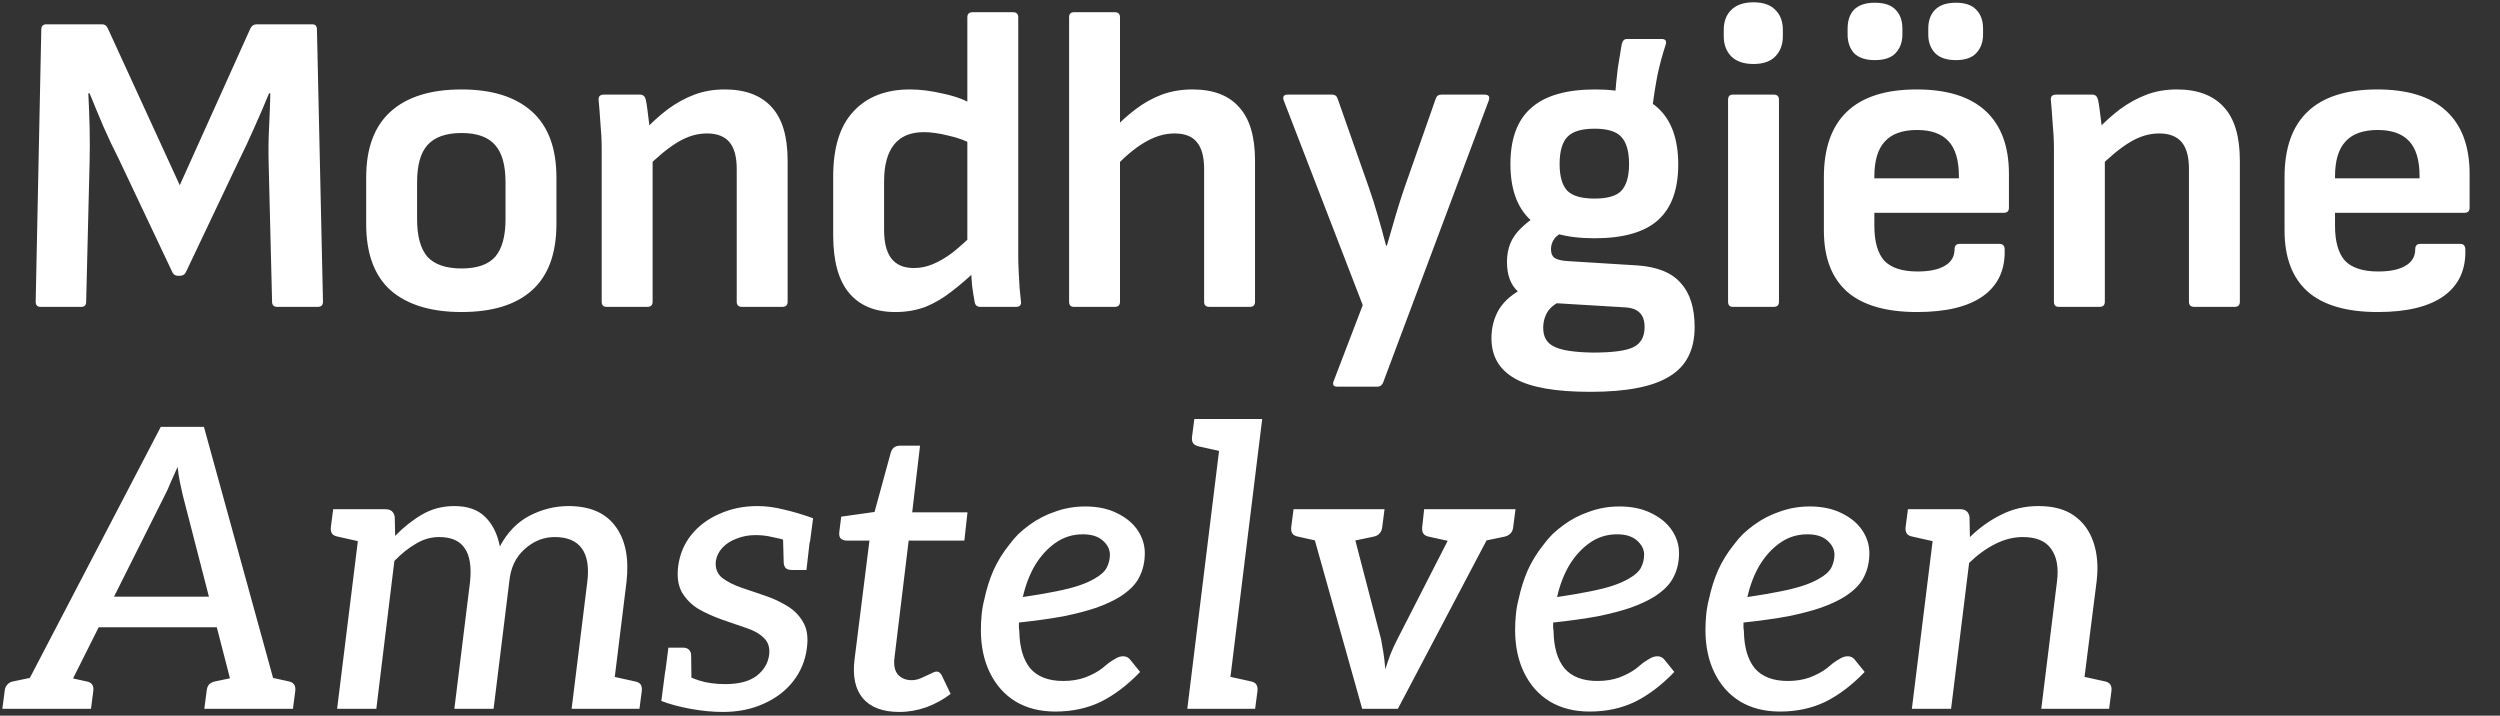
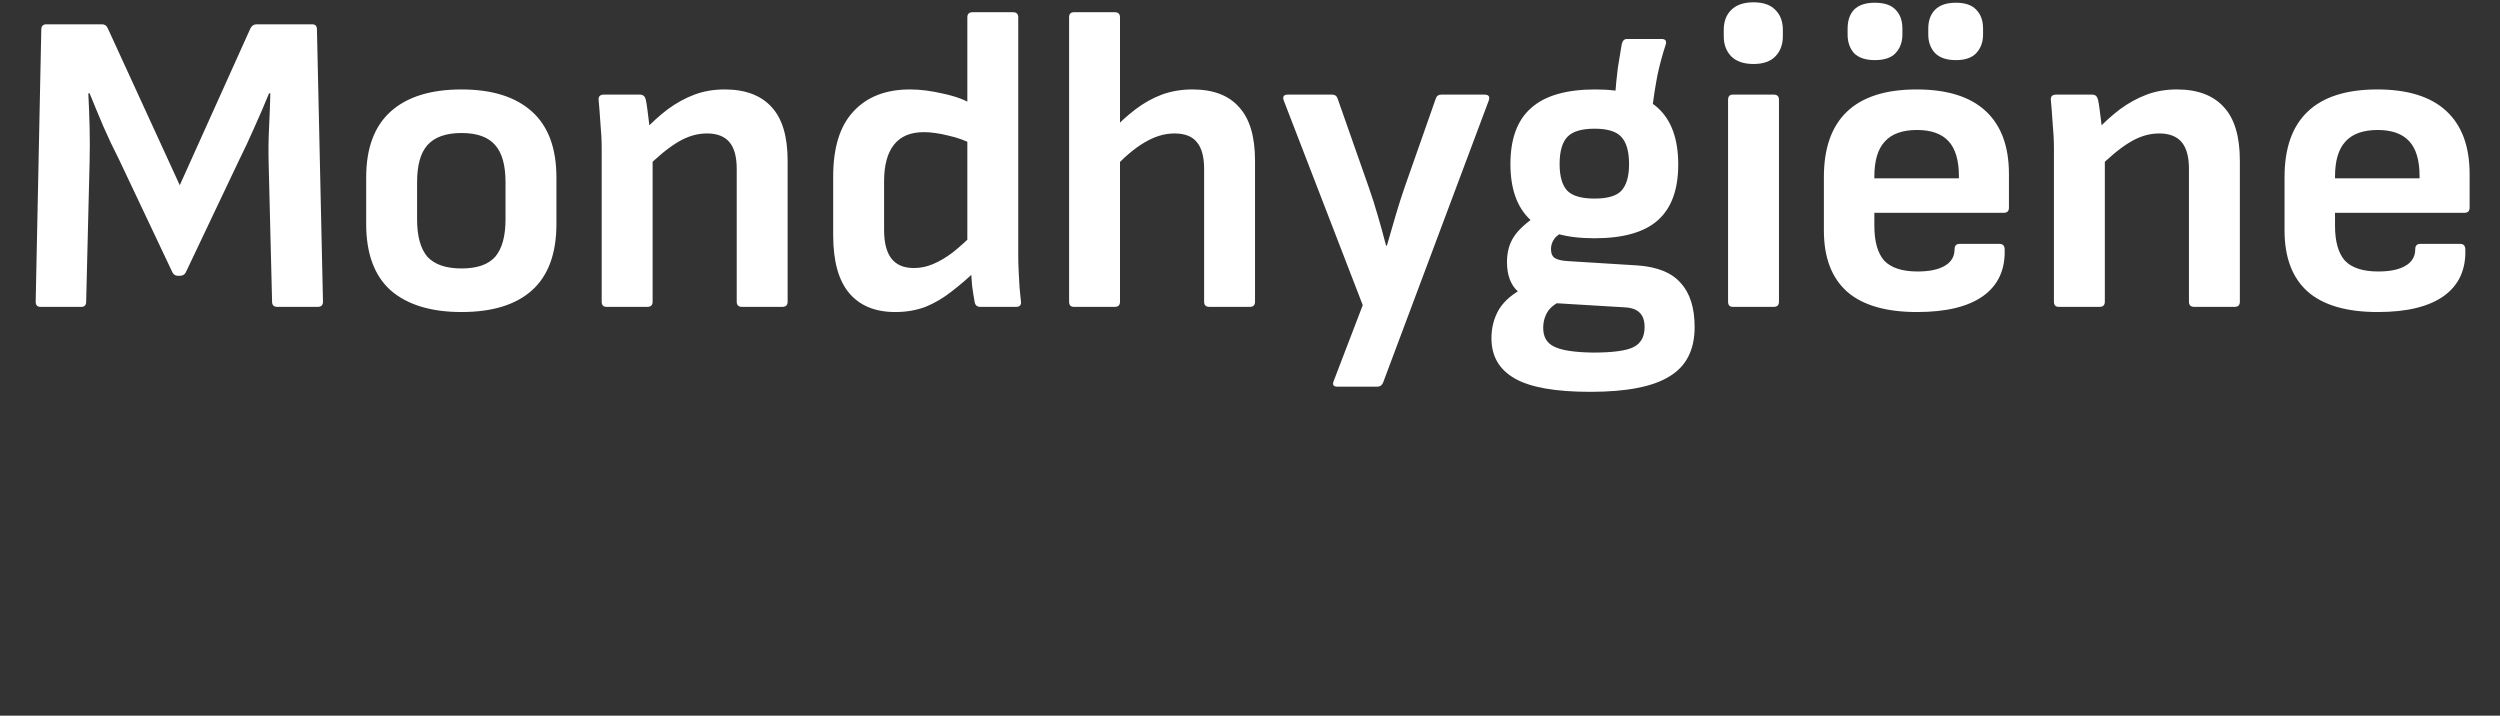
<svg xmlns="http://www.w3.org/2000/svg" width="255" height="73" viewBox="0 0 255 73" fill="none">
  <rect x="0" y="0" width="255" height="73" fill="#333333" stroke="none" />
  <path d="M4.124 31.299C3.801 31.299 3.64 31.123 3.64 30.771L4.212 3.007C4.212 2.655 4.388 2.479 4.74 2.479H10.416C10.68 2.479 10.871 2.611 10.988 2.875L18.336 18.891L25.552 2.875C25.699 2.611 25.904 2.479 26.168 2.479H31.844C32.167 2.479 32.328 2.655 32.328 3.007L32.944 30.771C32.944 31.123 32.768 31.299 32.416 31.299H28.28C27.928 31.299 27.752 31.123 27.752 30.771L27.4 16.559C27.371 15.386 27.385 14.212 27.444 13.039C27.503 11.836 27.547 10.663 27.576 9.519H27.444C26.975 10.663 26.476 11.822 25.948 12.995C25.449 14.139 24.921 15.268 24.364 16.383L18.952 27.779C18.835 28.014 18.629 28.131 18.336 28.131H18.16C17.896 28.131 17.705 28.014 17.588 27.779L12.132 16.251C11.575 15.165 11.047 14.051 10.548 12.907C10.049 11.733 9.58 10.604 9.14 9.519H9.008C9.067 10.633 9.111 11.792 9.14 12.995C9.169 14.168 9.169 15.327 9.14 16.471L8.788 30.771C8.788 31.123 8.627 31.299 8.304 31.299H4.124ZM47.075 31.827C43.965 31.827 41.56 31.093 39.859 29.627C38.187 28.131 37.351 25.872 37.351 22.851V18.099C37.351 15.107 38.187 12.863 39.859 11.367C41.531 9.871 43.936 9.123 47.075 9.123C50.184 9.123 52.575 9.871 54.247 11.367C55.919 12.863 56.755 15.107 56.755 18.099V22.851C56.755 25.872 55.919 28.131 54.247 29.627C52.604 31.093 50.214 31.827 47.075 31.827ZM47.075 27.383C48.659 27.383 49.803 26.987 50.507 26.195C51.211 25.373 51.563 24.098 51.563 22.367V18.583C51.563 16.852 51.211 15.591 50.507 14.799C49.803 13.977 48.659 13.567 47.075 13.567C45.491 13.567 44.332 13.977 43.599 14.799C42.895 15.591 42.543 16.852 42.543 18.583V22.367C42.543 24.098 42.895 25.373 43.599 26.195C44.332 26.987 45.491 27.383 47.075 27.383ZM75.674 31.299C75.322 31.299 75.145 31.123 75.145 30.771V17.219C75.145 15.987 74.896 15.078 74.397 14.491C73.899 13.904 73.136 13.611 72.109 13.611C71.083 13.611 70.071 13.919 69.073 14.535C68.106 15.121 66.991 16.046 65.73 17.307L65.553 13.479C66.404 12.569 67.255 11.792 68.106 11.147C68.986 10.502 69.895 10.003 70.834 9.651C71.772 9.299 72.799 9.123 73.913 9.123C76.025 9.123 77.624 9.724 78.71 10.927C79.795 12.1 80.338 13.919 80.338 16.383V30.771C80.338 31.123 80.162 31.299 79.809 31.299H75.674ZM61.858 31.299C61.535 31.299 61.373 31.123 61.373 30.771V15.151C61.373 14.329 61.33 13.464 61.242 12.555C61.183 11.646 61.124 10.883 61.066 10.267C61.007 9.856 61.183 9.651 61.593 9.651H65.29C65.583 9.651 65.773 9.812 65.862 10.135C65.92 10.37 65.979 10.722 66.037 11.191C66.096 11.631 66.155 12.1 66.213 12.599C66.272 13.098 66.302 13.537 66.302 13.919L66.566 15.679V30.771C66.566 31.123 66.389 31.299 66.037 31.299H61.858ZM91.321 31.827C89.267 31.827 87.698 31.181 86.613 29.891C85.527 28.6 84.985 26.635 84.985 23.995V18.011C84.985 15.048 85.674 12.834 87.053 11.367C88.431 9.871 90.353 9.123 92.817 9.123C93.873 9.123 95.017 9.269 96.249 9.563C97.481 9.827 98.463 10.194 99.197 10.663L99.373 14.799C98.551 14.359 97.671 14.036 96.733 13.831C95.794 13.596 94.958 13.479 94.225 13.479C92.875 13.479 91.863 13.904 91.189 14.755C90.514 15.605 90.177 16.852 90.177 18.495V23.467C90.177 24.758 90.426 25.726 90.925 26.371C91.423 27.016 92.186 27.339 93.213 27.339C93.887 27.339 94.533 27.207 95.149 26.943C95.794 26.679 96.469 26.283 97.173 25.755C97.877 25.198 98.669 24.479 99.549 23.599L99.725 27.427C98.845 28.277 97.965 29.04 97.085 29.715C96.234 30.39 95.339 30.918 94.401 31.299C93.462 31.651 92.435 31.827 91.321 31.827ZM99.989 31.299C99.666 31.299 99.475 31.137 99.417 30.815C99.329 30.346 99.241 29.788 99.153 29.143C99.094 28.497 99.065 27.94 99.065 27.471L98.669 25.139V1.775C98.669 1.423 98.845 1.247 99.197 1.247H103.333C103.685 1.247 103.861 1.423 103.861 1.775V26.063C103.861 26.561 103.875 27.104 103.905 27.691C103.934 28.248 103.963 28.791 103.993 29.319C104.051 29.847 104.095 30.287 104.125 30.639C104.213 31.079 104.051 31.299 103.641 31.299H99.989ZM123.348 31.299C122.996 31.299 122.82 31.123 122.82 30.771V17.219C122.82 15.987 122.571 15.078 122.072 14.491C121.603 13.904 120.84 13.611 119.784 13.611C118.758 13.611 117.716 13.934 116.66 14.579C115.634 15.195 114.578 16.104 113.492 17.307L113.316 13.435C114.138 12.555 114.974 11.792 115.824 11.147C116.675 10.502 117.57 10.003 118.508 9.651C119.476 9.299 120.518 9.123 121.632 9.123C123.744 9.123 125.328 9.724 126.384 10.927C127.47 12.1 128.012 13.919 128.012 16.383V30.771C128.012 31.123 127.836 31.299 127.484 31.299H123.348ZM109.532 31.299C109.21 31.299 109.048 31.123 109.048 30.771V1.775C109.048 1.423 109.21 1.247 109.532 1.247H113.712C114.064 1.247 114.24 1.423 114.24 1.775V30.771C114.24 31.123 114.064 31.299 113.712 31.299H109.532ZM136.405 39.439C135.994 39.439 135.877 39.233 136.053 38.823L139.001 31.123L130.949 10.267C130.802 9.856 130.934 9.651 131.345 9.651H135.877C136.17 9.651 136.361 9.797 136.449 10.091L139.617 19.111C139.939 20.02 140.247 20.988 140.541 22.015C140.834 23.012 141.113 24.024 141.377 25.051H141.465C141.758 24.024 142.051 23.012 142.345 22.015C142.638 21.017 142.946 20.049 143.269 19.111L146.437 10.091C146.525 9.797 146.715 9.651 147.009 9.651H151.409C151.849 9.651 151.995 9.856 151.849 10.267L141.069 39.043C140.951 39.307 140.761 39.439 140.497 39.439H136.405ZM162.204 39.967C158.655 39.967 156.088 39.512 154.504 38.603C152.92 37.694 152.128 36.33 152.128 34.511C152.128 33.396 152.392 32.399 152.92 31.519C153.477 30.639 154.357 29.905 155.56 29.319L159.52 30.595C158.787 30.859 158.244 31.24 157.892 31.739C157.569 32.237 157.408 32.809 157.408 33.455C157.408 34.364 157.775 34.995 158.508 35.347C159.241 35.728 160.561 35.934 162.468 35.963C164.521 35.963 165.915 35.772 166.648 35.391C167.381 35.01 167.748 34.335 167.748 33.367C167.748 32.692 167.572 32.194 167.22 31.871C166.897 31.548 166.369 31.372 165.636 31.343L157.584 30.859C156.499 30.771 155.575 30.39 154.812 29.715C154.079 29.04 153.712 28.043 153.712 26.723C153.712 25.755 153.932 24.919 154.372 24.215C154.812 23.511 155.575 22.792 156.66 22.059L159.828 23.511C159.241 23.716 158.816 23.995 158.552 24.347C158.317 24.669 158.2 25.021 158.2 25.403C158.2 25.843 158.332 26.151 158.596 26.327C158.889 26.503 159.344 26.605 159.96 26.635L167.044 27.075C169.068 27.221 170.535 27.823 171.444 28.879C172.383 29.905 172.852 31.401 172.852 33.367C172.852 35.684 172.001 37.356 170.3 38.383C168.628 39.439 165.929 39.967 162.204 39.967ZM162.644 24.303C159.711 24.303 157.54 23.687 156.132 22.455C154.753 21.194 154.064 19.287 154.064 16.735C154.064 14.153 154.768 12.247 156.176 11.015C157.584 9.753 159.769 9.123 162.732 9.123C165.607 9.123 167.733 9.753 169.112 11.015C170.491 12.276 171.18 14.197 171.18 16.779C171.18 19.331 170.491 21.223 169.112 22.455C167.733 23.687 165.577 24.303 162.644 24.303ZM162.644 20.255C163.964 20.255 164.873 19.991 165.372 19.463C165.9 18.905 166.164 17.996 166.164 16.735C166.164 15.444 165.9 14.52 165.372 13.963C164.873 13.405 163.964 13.127 162.644 13.127C161.324 13.127 160.4 13.405 159.872 13.963C159.344 14.52 159.08 15.444 159.08 16.735C159.08 17.996 159.344 18.905 159.872 19.463C160.4 19.991 161.324 20.255 162.644 20.255ZM168.452 11.543L164.712 10.091C164.8 8.888 164.903 7.832 165.02 6.923C165.167 5.984 165.299 5.177 165.416 4.503C165.504 4.151 165.68 3.975 165.944 3.975H169.464C169.875 3.975 170.021 4.165 169.904 4.547C169.581 5.515 169.303 6.541 169.068 7.627C168.863 8.683 168.657 9.988 168.452 11.543ZM176.747 31.299C176.425 31.299 176.263 31.123 176.263 30.771V10.179C176.263 9.827 176.425 9.651 176.747 9.651H180.927C181.279 9.651 181.455 9.827 181.455 10.179V30.771C181.455 31.123 181.279 31.299 180.927 31.299H176.747ZM178.859 6.527C177.862 6.527 177.099 6.263 176.571 5.735C176.073 5.207 175.823 4.532 175.823 3.711V3.051C175.823 2.2 176.073 1.525 176.571 1.027C177.099 0.499 177.862 0.235 178.859 0.235C179.857 0.235 180.605 0.499 181.103 1.027C181.602 1.525 181.851 2.2 181.851 3.051V3.711C181.851 4.532 181.602 5.207 181.103 5.735C180.605 6.263 179.857 6.527 178.859 6.527ZM195.54 31.827C192.372 31.827 189.996 31.137 188.412 29.759C186.828 28.351 186.036 26.268 186.036 23.511V18.055C186.036 15.121 186.814 12.907 188.368 11.411C189.952 9.885 192.328 9.123 195.496 9.123C198.606 9.123 200.952 9.856 202.536 11.323C204.12 12.79 204.912 14.931 204.912 17.747V21.179C204.912 21.531 204.736 21.707 204.384 21.707H191.184V23.027C191.184 24.64 191.522 25.828 192.196 26.591C192.9 27.324 194.03 27.691 195.584 27.691C196.787 27.691 197.711 27.5 198.356 27.119C199.031 26.738 199.368 26.166 199.368 25.403C199.368 25.051 199.544 24.875 199.896 24.875H203.944C204.267 24.875 204.443 25.036 204.472 25.359C204.56 27.471 203.827 29.084 202.272 30.199C200.747 31.284 198.503 31.827 195.54 31.827ZM191.184 18.187H199.808V17.967C199.808 16.354 199.456 15.165 198.752 14.403C198.048 13.64 196.978 13.259 195.54 13.259C194.044 13.259 192.944 13.655 192.24 14.447C191.536 15.21 191.184 16.398 191.184 18.011V18.187ZM191.228 6.131C190.29 6.131 189.586 5.896 189.116 5.427C188.676 4.928 188.456 4.297 188.456 3.535V2.919C188.456 2.097 188.676 1.452 189.116 0.983C189.586 0.513 190.29 0.279 191.228 0.279C192.196 0.279 192.9 0.513 193.34 0.983C193.81 1.452 194.044 2.097 194.044 2.919V3.535C194.044 4.297 193.81 4.928 193.34 5.427C192.9 5.896 192.196 6.131 191.228 6.131ZM199.5 6.131C198.562 6.131 197.858 5.896 197.388 5.427C196.919 4.928 196.684 4.297 196.684 3.535V2.919C196.684 2.097 196.919 1.452 197.388 0.983C197.858 0.513 198.562 0.279 199.5 0.279C200.439 0.279 201.128 0.513 201.568 0.983C202.038 1.452 202.272 2.097 202.272 2.919V3.535C202.272 4.297 202.038 4.928 201.568 5.427C201.128 5.896 200.439 6.131 199.5 6.131ZM223.801 31.299C223.449 31.299 223.273 31.123 223.273 30.771V17.219C223.273 15.987 223.023 15.078 222.525 14.491C222.026 13.904 221.263 13.611 220.237 13.611C219.21 13.611 218.198 13.919 217.201 14.535C216.233 15.121 215.118 16.046 213.857 17.307L213.681 13.479C214.531 12.569 215.382 11.792 216.233 11.147C217.113 10.502 218.022 10.003 218.961 9.651C219.899 9.299 220.926 9.123 222.041 9.123C224.153 9.123 225.751 9.724 226.837 10.927C227.922 12.1 228.465 13.919 228.465 16.383V30.771C228.465 31.123 228.289 31.299 227.937 31.299H223.801ZM209.985 31.299C209.662 31.299 209.501 31.123 209.501 30.771V15.151C209.501 14.329 209.457 13.464 209.369 12.555C209.31 11.646 209.251 10.883 209.193 10.267C209.134 9.856 209.31 9.651 209.721 9.651H213.417C213.71 9.651 213.901 9.812 213.989 10.135C214.047 10.37 214.106 10.722 214.165 11.191C214.223 11.631 214.282 12.1 214.341 12.599C214.399 13.098 214.429 13.537 214.429 13.919L214.693 15.679V30.771C214.693 31.123 214.517 31.299 214.165 31.299H209.985ZM242.528 31.827C239.36 31.827 236.984 31.137 235.4 29.759C233.816 28.351 233.024 26.268 233.024 23.511V18.055C233.024 15.121 233.801 12.907 235.356 11.411C236.94 9.885 239.316 9.123 242.484 9.123C245.593 9.123 247.94 9.856 249.524 11.323C251.108 12.79 251.9 14.931 251.9 17.747V21.179C251.9 21.531 251.724 21.707 251.372 21.707H238.172V23.027C238.172 24.64 238.509 25.828 239.184 26.591C239.888 27.324 241.017 27.691 242.572 27.691C243.774 27.691 244.698 27.5 245.344 27.119C246.018 26.738 246.356 26.166 246.356 25.403C246.356 25.051 246.532 24.875 246.884 24.875H250.932C251.254 24.875 251.43 25.036 251.46 25.359C251.548 27.471 250.814 29.084 249.26 30.199C247.734 31.284 245.49 31.827 242.528 31.827ZM238.172 18.187H246.796V17.967C246.796 16.354 246.444 15.165 245.74 14.403C245.036 13.64 243.965 13.259 242.528 13.259C241.032 13.259 239.932 13.655 239.228 14.447C238.524 15.21 238.172 16.398 238.172 18.011V18.187Z" fill="white" />
-   <path d="M1.4 72.299L16.4 43.539H20.8L28.72 72.299H25.36C24.96 72.299 24.64 72.206 24.4 72.019C24.187 71.832 24.053 71.592 24 71.299L18.64 50.499C18.56 50.099 18.467 49.672 18.36 49.219C18.253 48.739 18.173 48.206 18.12 47.619C17.853 48.206 17.613 48.739 17.4 49.219C17.213 49.699 17.013 50.139 16.8 50.539L6.4 71.299C6.267 71.539 6.053 71.766 5.76 71.979C5.493 72.192 5.173 72.299 4.8 72.299H1.4ZM4.56 72.299L4.84 69.739H7.4L7.12 72.299H4.56ZM9.12 63.979L10.48 60.859H22.48L23.08 63.979H9.12ZM22.96 72.299L23.28 69.739H25.92L25.64 72.299H22.96ZM0.24 72.299L0.48 70.459C0.507 70.192 0.6 69.979 0.76 69.819C0.893 69.659 1.093 69.552 1.36 69.499L4.24 68.899L4.28 72.299H0.24ZM5.24 72.299L6.08 68.899L8.8 69.499C9.093 69.552 9.293 69.659 9.4 69.819C9.507 69.979 9.547 70.192 9.52 70.459L9.28 72.299H5.24ZM20.84 72.299L21.08 70.459C21.107 70.192 21.187 69.979 21.32 69.819C21.48 69.659 21.693 69.552 21.96 69.499L24.84 68.899L24.88 72.299H20.84ZM25.84 72.299L26.72 68.899L29.44 69.499C29.707 69.552 29.893 69.659 30 69.819C30.107 69.979 30.147 70.192 30.12 70.459L29.88 72.299H25.84ZM34.385 72.299L36.905 51.939H39.305C39.865 51.939 40.185 52.206 40.265 52.739L40.305 54.659C41.158 53.779 42.065 53.059 43.025 52.499C44.012 51.912 45.118 51.619 46.345 51.619C47.705 51.619 48.758 51.992 49.505 52.739C50.252 53.486 50.745 54.486 50.985 55.739C51.732 54.325 52.732 53.285 53.985 52.619C55.265 51.952 56.598 51.619 57.985 51.619C60.172 51.619 61.772 52.312 62.785 53.699C63.798 55.059 64.172 56.939 63.905 59.339L62.305 72.299H58.305L59.905 59.339C60.092 57.846 59.905 56.712 59.345 55.939C58.785 55.166 57.865 54.779 56.585 54.779C55.438 54.779 54.412 55.192 53.505 56.019C52.598 56.819 52.078 57.925 51.945 59.339L50.345 72.299H46.345L47.945 59.339C48.105 57.792 47.918 56.645 47.385 55.899C46.878 55.152 46.012 54.779 44.785 54.779C43.958 54.779 43.172 55.005 42.425 55.459C41.678 55.886 40.945 56.472 40.225 57.219L38.385 72.299H34.385ZM38.025 51.939L37.145 55.339L34.465 54.739C34.172 54.685 33.972 54.579 33.865 54.419C33.758 54.259 33.718 54.045 33.745 53.779L33.985 51.939H38.025ZM61.185 72.299L62.025 68.899L64.745 69.499C65.038 69.552 65.238 69.659 65.345 69.819C65.452 69.979 65.492 70.192 65.465 70.459L65.225 72.299H61.185ZM73.736 72.619C72.696 72.619 71.589 72.512 70.416 72.299C69.269 72.085 68.282 71.819 67.456 71.499L67.856 68.419L69.776 68.699C70.069 68.939 70.589 69.179 71.336 69.419C72.109 69.659 72.989 69.779 73.976 69.779C75.362 69.779 76.429 69.499 77.176 68.939C77.922 68.352 78.349 67.632 78.456 66.779C78.536 66.032 78.349 65.459 77.896 65.059C77.469 64.632 76.882 64.299 76.136 64.059C75.389 63.792 74.576 63.512 73.696 63.219C72.789 62.899 71.962 62.526 71.216 62.099C70.496 61.645 69.936 61.072 69.536 60.379C69.162 59.685 69.042 58.806 69.176 57.739C69.336 56.539 69.776 55.486 70.496 54.579C71.242 53.645 72.202 52.925 73.376 52.419C74.549 51.886 75.842 51.619 77.256 51.619C78.136 51.619 79.042 51.739 79.976 51.979C80.909 52.192 81.896 52.486 82.936 52.859L82.616 55.299L80.376 55.179C79.869 55.019 79.336 54.886 78.776 54.779C78.216 54.645 77.656 54.579 77.096 54.579C76.376 54.579 75.722 54.699 75.136 54.939C74.549 55.152 74.069 55.459 73.696 55.859C73.322 56.259 73.096 56.712 73.016 57.219C72.936 57.939 73.149 58.512 73.656 58.939C74.189 59.339 74.842 59.672 75.616 59.939C76.389 60.206 77.136 60.459 77.856 60.699C78.682 60.965 79.456 61.312 80.176 61.739C80.922 62.166 81.496 62.725 81.896 63.419C82.322 64.112 82.456 65.019 82.296 66.139C82.136 67.392 81.669 68.512 80.896 69.499C80.149 70.459 79.149 71.219 77.896 71.779C76.669 72.339 75.282 72.619 73.736 72.619ZM79.856 54.379L82.616 55.019L82.256 58.139H80.816C80.496 58.139 80.269 58.072 80.136 57.939C80.002 57.779 79.936 57.579 79.936 57.339L79.856 54.379ZM70.536 69.819L67.776 69.179L68.176 66.059H69.656C69.949 66.059 70.162 66.139 70.296 66.299C70.429 66.432 70.496 66.619 70.496 66.859L70.536 69.819ZM91.724 72.619C90.044 72.619 88.804 72.152 88.004 71.219C87.231 70.285 86.951 68.966 87.164 67.259L88.684 55.139H86.364C86.124 55.139 85.924 55.072 85.764 54.939C85.631 54.806 85.577 54.592 85.604 54.299L85.804 52.699L89.204 52.219L90.844 46.219C90.977 45.712 91.297 45.459 91.804 45.459H93.844L93.044 52.259H98.684L98.364 55.139H92.684L91.244 67.019C91.137 67.792 91.244 68.379 91.564 68.779C91.911 69.179 92.391 69.379 93.004 69.379C93.297 69.379 93.604 69.312 93.924 69.179C94.271 69.019 94.591 68.872 94.884 68.739C95.177 68.579 95.391 68.499 95.524 68.499C95.737 68.499 95.911 68.619 96.044 68.859L96.964 70.779C96.244 71.339 95.417 71.792 94.484 72.139C93.577 72.459 92.657 72.619 91.724 72.619ZM107.65 72.579C106.076 72.579 104.716 72.232 103.57 71.539C102.45 70.846 101.583 69.872 100.97 68.619C100.356 67.365 100.05 65.912 100.05 64.259C100.05 63.725 100.076 63.192 100.13 62.659C100.183 62.126 100.276 61.605 100.41 61.099C100.623 60.086 100.93 59.112 101.33 58.179C101.756 57.245 102.29 56.379 102.93 55.579C103.223 55.179 103.543 54.806 103.89 54.459C104.263 54.112 104.636 53.806 105.01 53.539C105.81 52.952 106.69 52.499 107.65 52.179C108.61 51.832 109.623 51.659 110.69 51.659C111.943 51.659 113.023 51.886 113.93 52.339C114.863 52.792 115.57 53.379 116.05 54.099C116.53 54.819 116.77 55.592 116.77 56.419C116.77 57.325 116.583 58.139 116.21 58.859C115.863 59.579 115.21 60.245 114.25 60.859C113.61 61.259 112.81 61.632 111.85 61.979C110.916 62.299 109.796 62.592 108.49 62.859C107.183 63.099 105.663 63.312 103.93 63.499C103.93 63.632 103.93 63.819 103.93 64.059C103.956 64.272 103.97 64.379 103.97 64.379C103.996 66.032 104.37 67.299 105.09 68.179C105.836 69.032 106.956 69.459 108.45 69.459C109.276 69.459 110.023 69.339 110.69 69.099C111.383 68.832 111.956 68.525 112.41 68.179C112.623 67.992 112.85 67.805 113.09 67.619C113.356 67.432 113.61 67.272 113.85 67.139C114.09 67.005 114.33 66.939 114.57 66.939C114.863 66.939 115.103 67.059 115.29 67.299L116.29 68.539C115.01 69.872 113.676 70.885 112.29 71.579C110.903 72.246 109.356 72.579 107.65 72.579ZM104.33 60.899C105.583 60.712 106.676 60.526 107.61 60.339C108.57 60.152 109.37 59.952 110.01 59.739C110.65 59.526 111.196 59.285 111.65 59.019C112.263 58.672 112.676 58.299 112.89 57.899C113.103 57.472 113.21 57.032 113.21 56.579C113.21 56.045 112.97 55.566 112.49 55.139C112.01 54.712 111.33 54.499 110.45 54.499C109.41 54.499 108.476 54.792 107.65 55.379C106.85 55.939 106.156 56.699 105.57 57.659C105.01 58.619 104.596 59.699 104.33 60.899ZM121.104 72.299L124.744 42.739H128.744L125.104 72.299H121.104ZM123.984 72.299L124.864 68.899L127.584 69.499C127.85 69.552 128.037 69.659 128.144 69.819C128.25 69.979 128.29 70.192 128.264 70.459L128.024 72.299H123.984ZM125.864 42.739L125.024 46.139L122.304 45.539C122.037 45.486 121.837 45.379 121.704 45.219C121.597 45.059 121.557 44.846 121.584 44.579L121.824 42.739H125.864ZM138.943 72.299L133.223 51.939H136.503C136.823 51.939 137.077 52.019 137.263 52.179C137.45 52.339 137.57 52.526 137.623 52.739L140.863 65.179C140.943 65.579 141.023 66.032 141.103 66.539C141.183 67.046 141.25 67.619 141.303 68.259C141.463 67.752 141.637 67.246 141.823 66.739C142.037 66.206 142.277 65.686 142.543 65.179L148.903 52.739C149.01 52.526 149.17 52.339 149.383 52.179C149.597 52.019 149.85 51.939 150.143 51.939H153.303L142.583 72.299H138.943ZM135.863 53.019L136.023 51.939H139.023L138.863 53.019H135.863ZM147.943 53.019L148.103 51.939H151.063L150.943 53.019H147.943ZM135.983 51.939L135.103 55.339L132.423 54.739C132.13 54.685 131.93 54.579 131.823 54.419C131.717 54.259 131.677 54.045 131.703 53.779L131.943 51.939H135.983ZM141.223 51.939L140.983 53.779C140.957 54.045 140.863 54.259 140.703 54.419C140.57 54.579 140.37 54.685 140.103 54.739L137.223 55.339L137.183 51.939H141.223ZM149.343 51.939L148.463 55.339L145.743 54.739C145.477 54.685 145.29 54.579 145.183 54.419C145.077 54.259 145.037 54.045 145.063 53.779L145.263 51.939H149.343ZM154.583 51.939L154.343 53.779C154.317 54.045 154.223 54.259 154.063 54.419C153.903 54.579 153.703 54.685 153.463 54.739L150.583 55.339L150.543 51.939H154.583ZM162.142 72.579C160.569 72.579 159.209 72.232 158.062 71.539C156.942 70.846 156.075 69.872 155.462 68.619C154.849 67.365 154.542 65.912 154.542 64.259C154.542 63.725 154.569 63.192 154.622 62.659C154.675 62.126 154.769 61.605 154.902 61.099C155.115 60.086 155.422 59.112 155.822 58.179C156.249 57.245 156.782 56.379 157.422 55.579C157.715 55.179 158.035 54.806 158.382 54.459C158.755 54.112 159.129 53.806 159.502 53.539C160.302 52.952 161.182 52.499 162.142 52.179C163.102 51.832 164.115 51.659 165.182 51.659C166.435 51.659 167.515 51.886 168.422 52.339C169.355 52.792 170.062 53.379 170.542 54.099C171.022 54.819 171.262 55.592 171.262 56.419C171.262 57.325 171.075 58.139 170.702 58.859C170.355 59.579 169.702 60.245 168.742 60.859C168.102 61.259 167.302 61.632 166.342 61.979C165.409 62.299 164.289 62.592 162.982 62.859C161.675 63.099 160.155 63.312 158.422 63.499C158.422 63.632 158.422 63.819 158.422 64.059C158.449 64.272 158.462 64.379 158.462 64.379C158.489 66.032 158.862 67.299 159.582 68.179C160.329 69.032 161.449 69.459 162.942 69.459C163.769 69.459 164.515 69.339 165.182 69.099C165.875 68.832 166.449 68.525 166.902 68.179C167.115 67.992 167.342 67.805 167.582 67.619C167.849 67.432 168.102 67.272 168.342 67.139C168.582 67.005 168.822 66.939 169.062 66.939C169.355 66.939 169.595 67.059 169.782 67.299L170.782 68.539C169.502 69.872 168.169 70.885 166.782 71.579C165.395 72.246 163.849 72.579 162.142 72.579ZM158.822 60.899C160.075 60.712 161.169 60.526 162.102 60.339C163.062 60.152 163.862 59.952 164.502 59.739C165.142 59.526 165.689 59.285 166.142 59.019C166.755 58.672 167.169 58.299 167.382 57.899C167.595 57.472 167.702 57.032 167.702 56.579C167.702 56.045 167.462 55.566 166.982 55.139C166.502 54.712 165.822 54.499 164.942 54.499C163.902 54.499 162.969 54.792 162.142 55.379C161.342 55.939 160.649 56.699 160.062 57.659C159.502 58.619 159.089 59.699 158.822 60.899ZM181.556 72.579C179.983 72.579 178.623 72.232 177.476 71.539C176.356 70.846 175.489 69.872 174.876 68.619C174.263 67.365 173.956 65.912 173.956 64.259C173.956 63.725 173.983 63.192 174.036 62.659C174.089 62.126 174.183 61.605 174.316 61.099C174.529 60.086 174.836 59.112 175.236 58.179C175.663 57.245 176.196 56.379 176.836 55.579C177.129 55.179 177.449 54.806 177.796 54.459C178.169 54.112 178.543 53.806 178.916 53.539C179.716 52.952 180.596 52.499 181.556 52.179C182.516 51.832 183.529 51.659 184.596 51.659C185.849 51.659 186.929 51.886 187.836 52.339C188.769 52.792 189.476 53.379 189.956 54.099C190.436 54.819 190.676 55.592 190.676 56.419C190.676 57.325 190.489 58.139 190.116 58.859C189.769 59.579 189.116 60.245 188.156 60.859C187.516 61.259 186.716 61.632 185.756 61.979C184.823 62.299 183.703 62.592 182.396 62.859C181.089 63.099 179.569 63.312 177.836 63.499C177.836 63.632 177.836 63.819 177.836 64.059C177.863 64.272 177.876 64.379 177.876 64.379C177.903 66.032 178.276 67.299 178.996 68.179C179.743 69.032 180.863 69.459 182.356 69.459C183.183 69.459 183.929 69.339 184.596 69.099C185.289 68.832 185.863 68.525 186.316 68.179C186.529 67.992 186.756 67.805 186.996 67.619C187.263 67.432 187.516 67.272 187.756 67.139C187.996 67.005 188.236 66.939 188.476 66.939C188.769 66.939 189.009 67.059 189.196 67.299L190.196 68.539C188.916 69.872 187.583 70.885 186.196 71.579C184.809 72.246 183.263 72.579 181.556 72.579ZM178.236 60.899C179.489 60.712 180.583 60.526 181.516 60.339C182.476 60.152 183.276 59.952 183.916 59.739C184.556 59.526 185.103 59.285 185.556 59.019C186.169 58.672 186.583 58.299 186.796 57.899C187.009 57.472 187.116 57.032 187.116 56.579C187.116 56.045 186.876 55.566 186.396 55.139C185.916 54.712 185.236 54.499 184.356 54.499C183.316 54.499 182.383 54.792 181.556 55.379C180.756 55.939 180.063 56.699 179.476 57.659C178.916 58.619 178.503 59.699 178.236 60.899ZM195.01 72.299L197.53 51.939H199.93C200.49 51.939 200.81 52.206 200.89 52.739L200.93 54.779C201.917 53.819 202.983 53.059 204.13 52.499C205.277 51.912 206.543 51.619 207.93 51.619C209.423 51.619 210.623 51.939 211.53 52.579C212.463 53.219 213.13 54.126 213.53 55.299C213.93 56.472 214.037 57.819 213.85 59.339L212.21 72.299H208.21L209.81 59.339C209.997 57.899 209.797 56.779 209.21 55.979C208.65 55.179 207.69 54.779 206.33 54.779C205.37 54.779 204.423 55.019 203.49 55.499C202.583 55.952 201.703 56.592 200.85 57.419L199.01 72.299H195.01ZM211.09 72.299L211.97 68.899L214.69 69.499C214.957 69.552 215.143 69.659 215.25 69.819C215.357 69.979 215.397 70.192 215.37 70.459L215.13 72.299H211.09ZM198.65 51.939L197.77 55.339L195.09 54.739C194.797 54.685 194.597 54.579 194.49 54.419C194.383 54.259 194.343 54.045 194.37 53.779L194.61 51.939H198.65Z" fill="white" />
</svg>